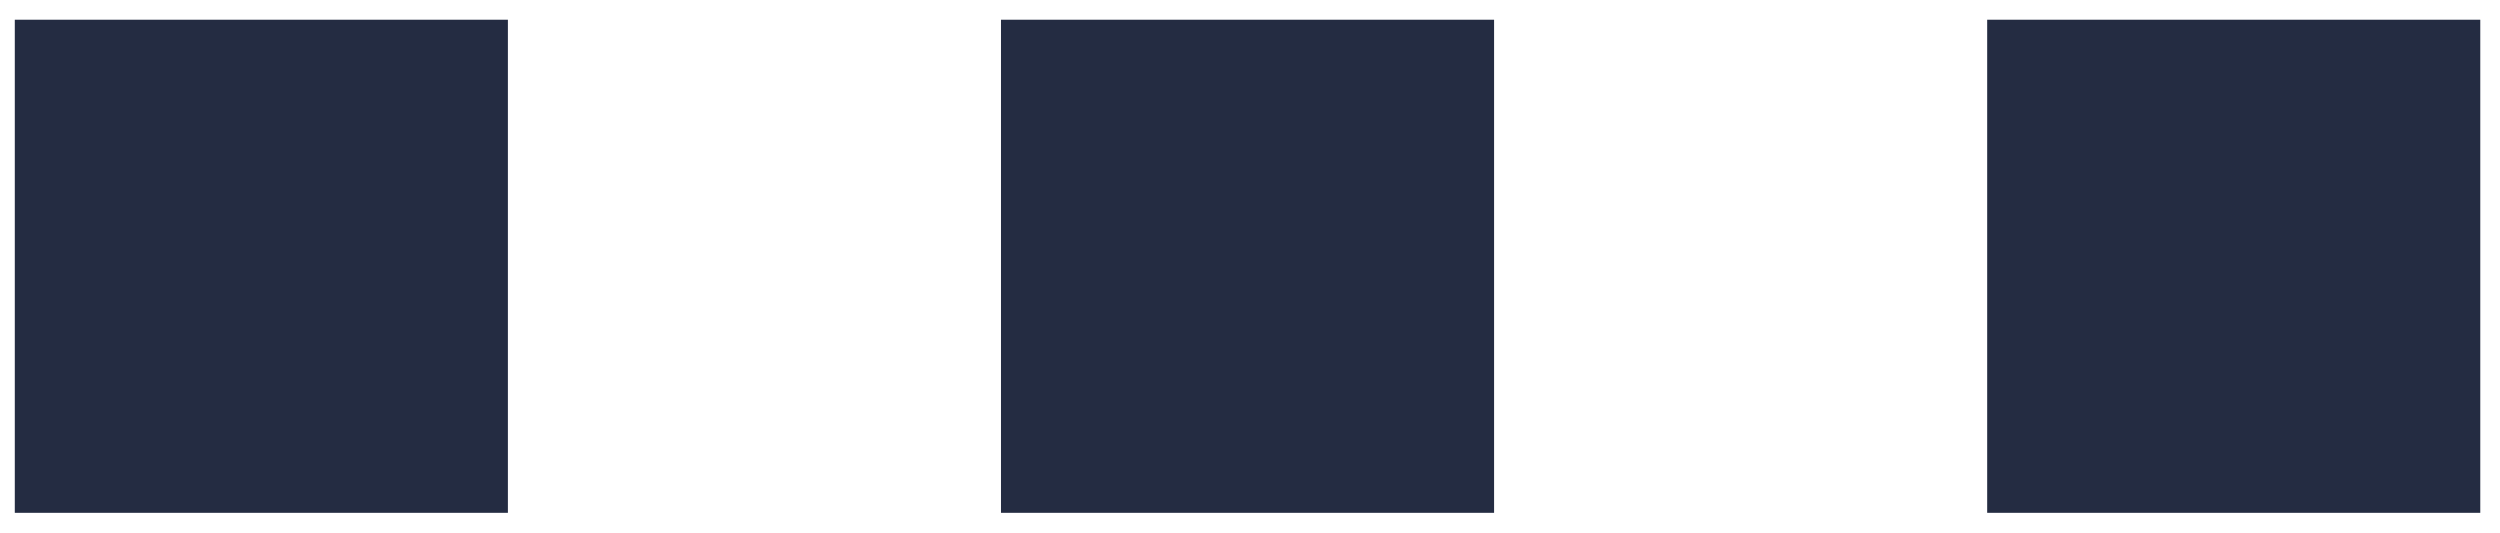
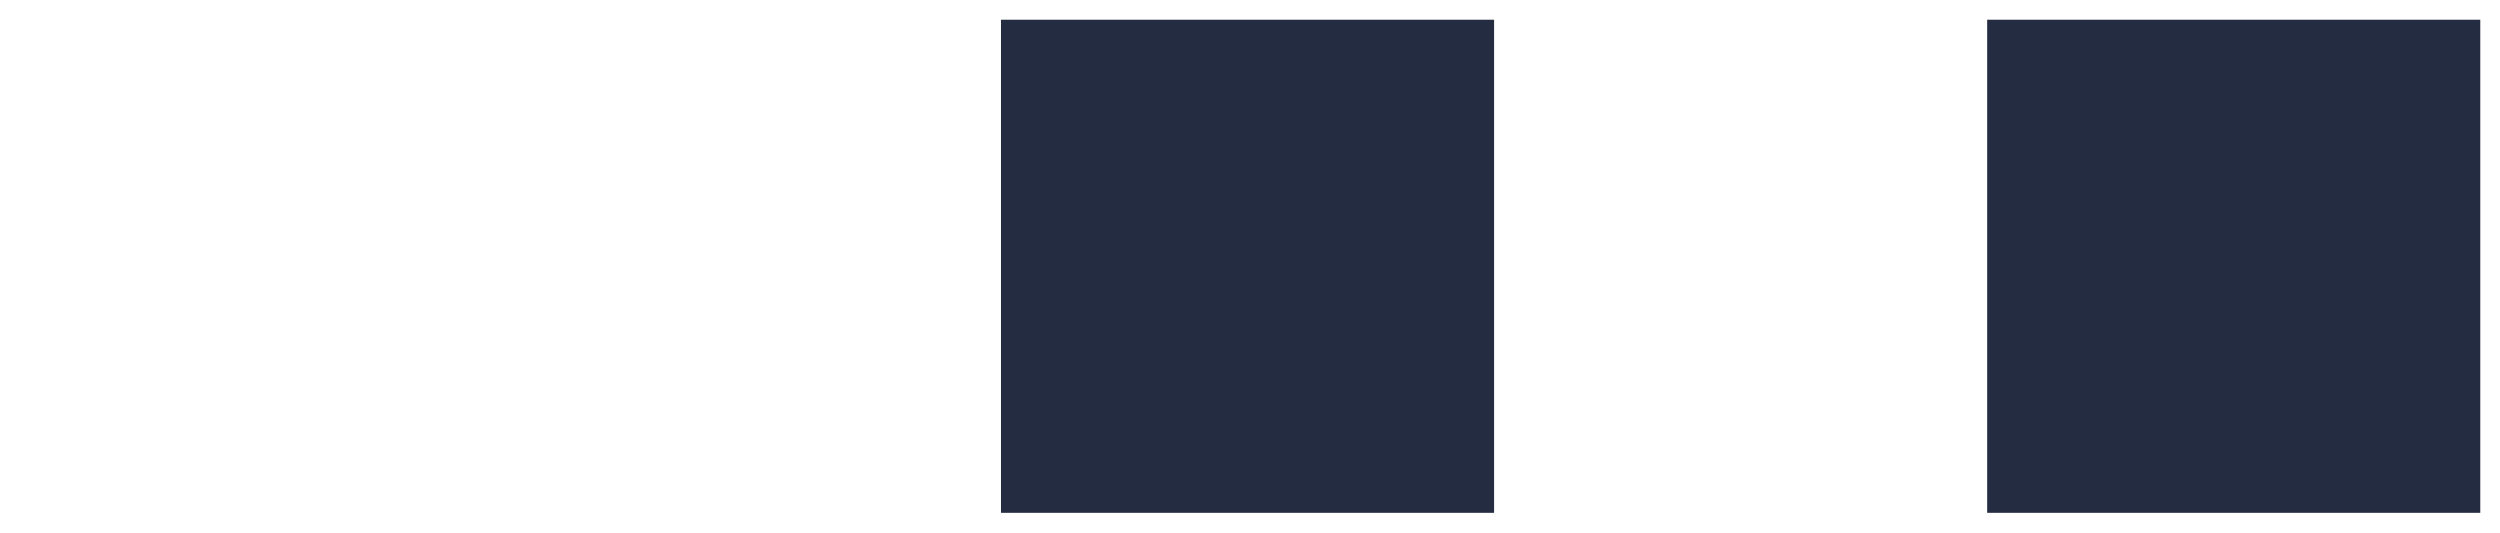
<svg xmlns="http://www.w3.org/2000/svg" id="Layer_1" x="0px" y="0px" viewBox="0 0 507 108" style="enable-background:new 0 0 507 108;" xml:space="preserve">
  <style type="text/css">	.st0{fill:#242C42;}</style>
  <g>
-     <rect x="3" y="4" class="st0" width="100" height="100" />
-   </g>
+     </g>
  <g>
    <rect x="203" y="4" class="st0" width="100" height="100" />
  </g>
  <g>
    <rect x="403" y="4" class="st0" width="100" height="100" />
  </g>
</svg>